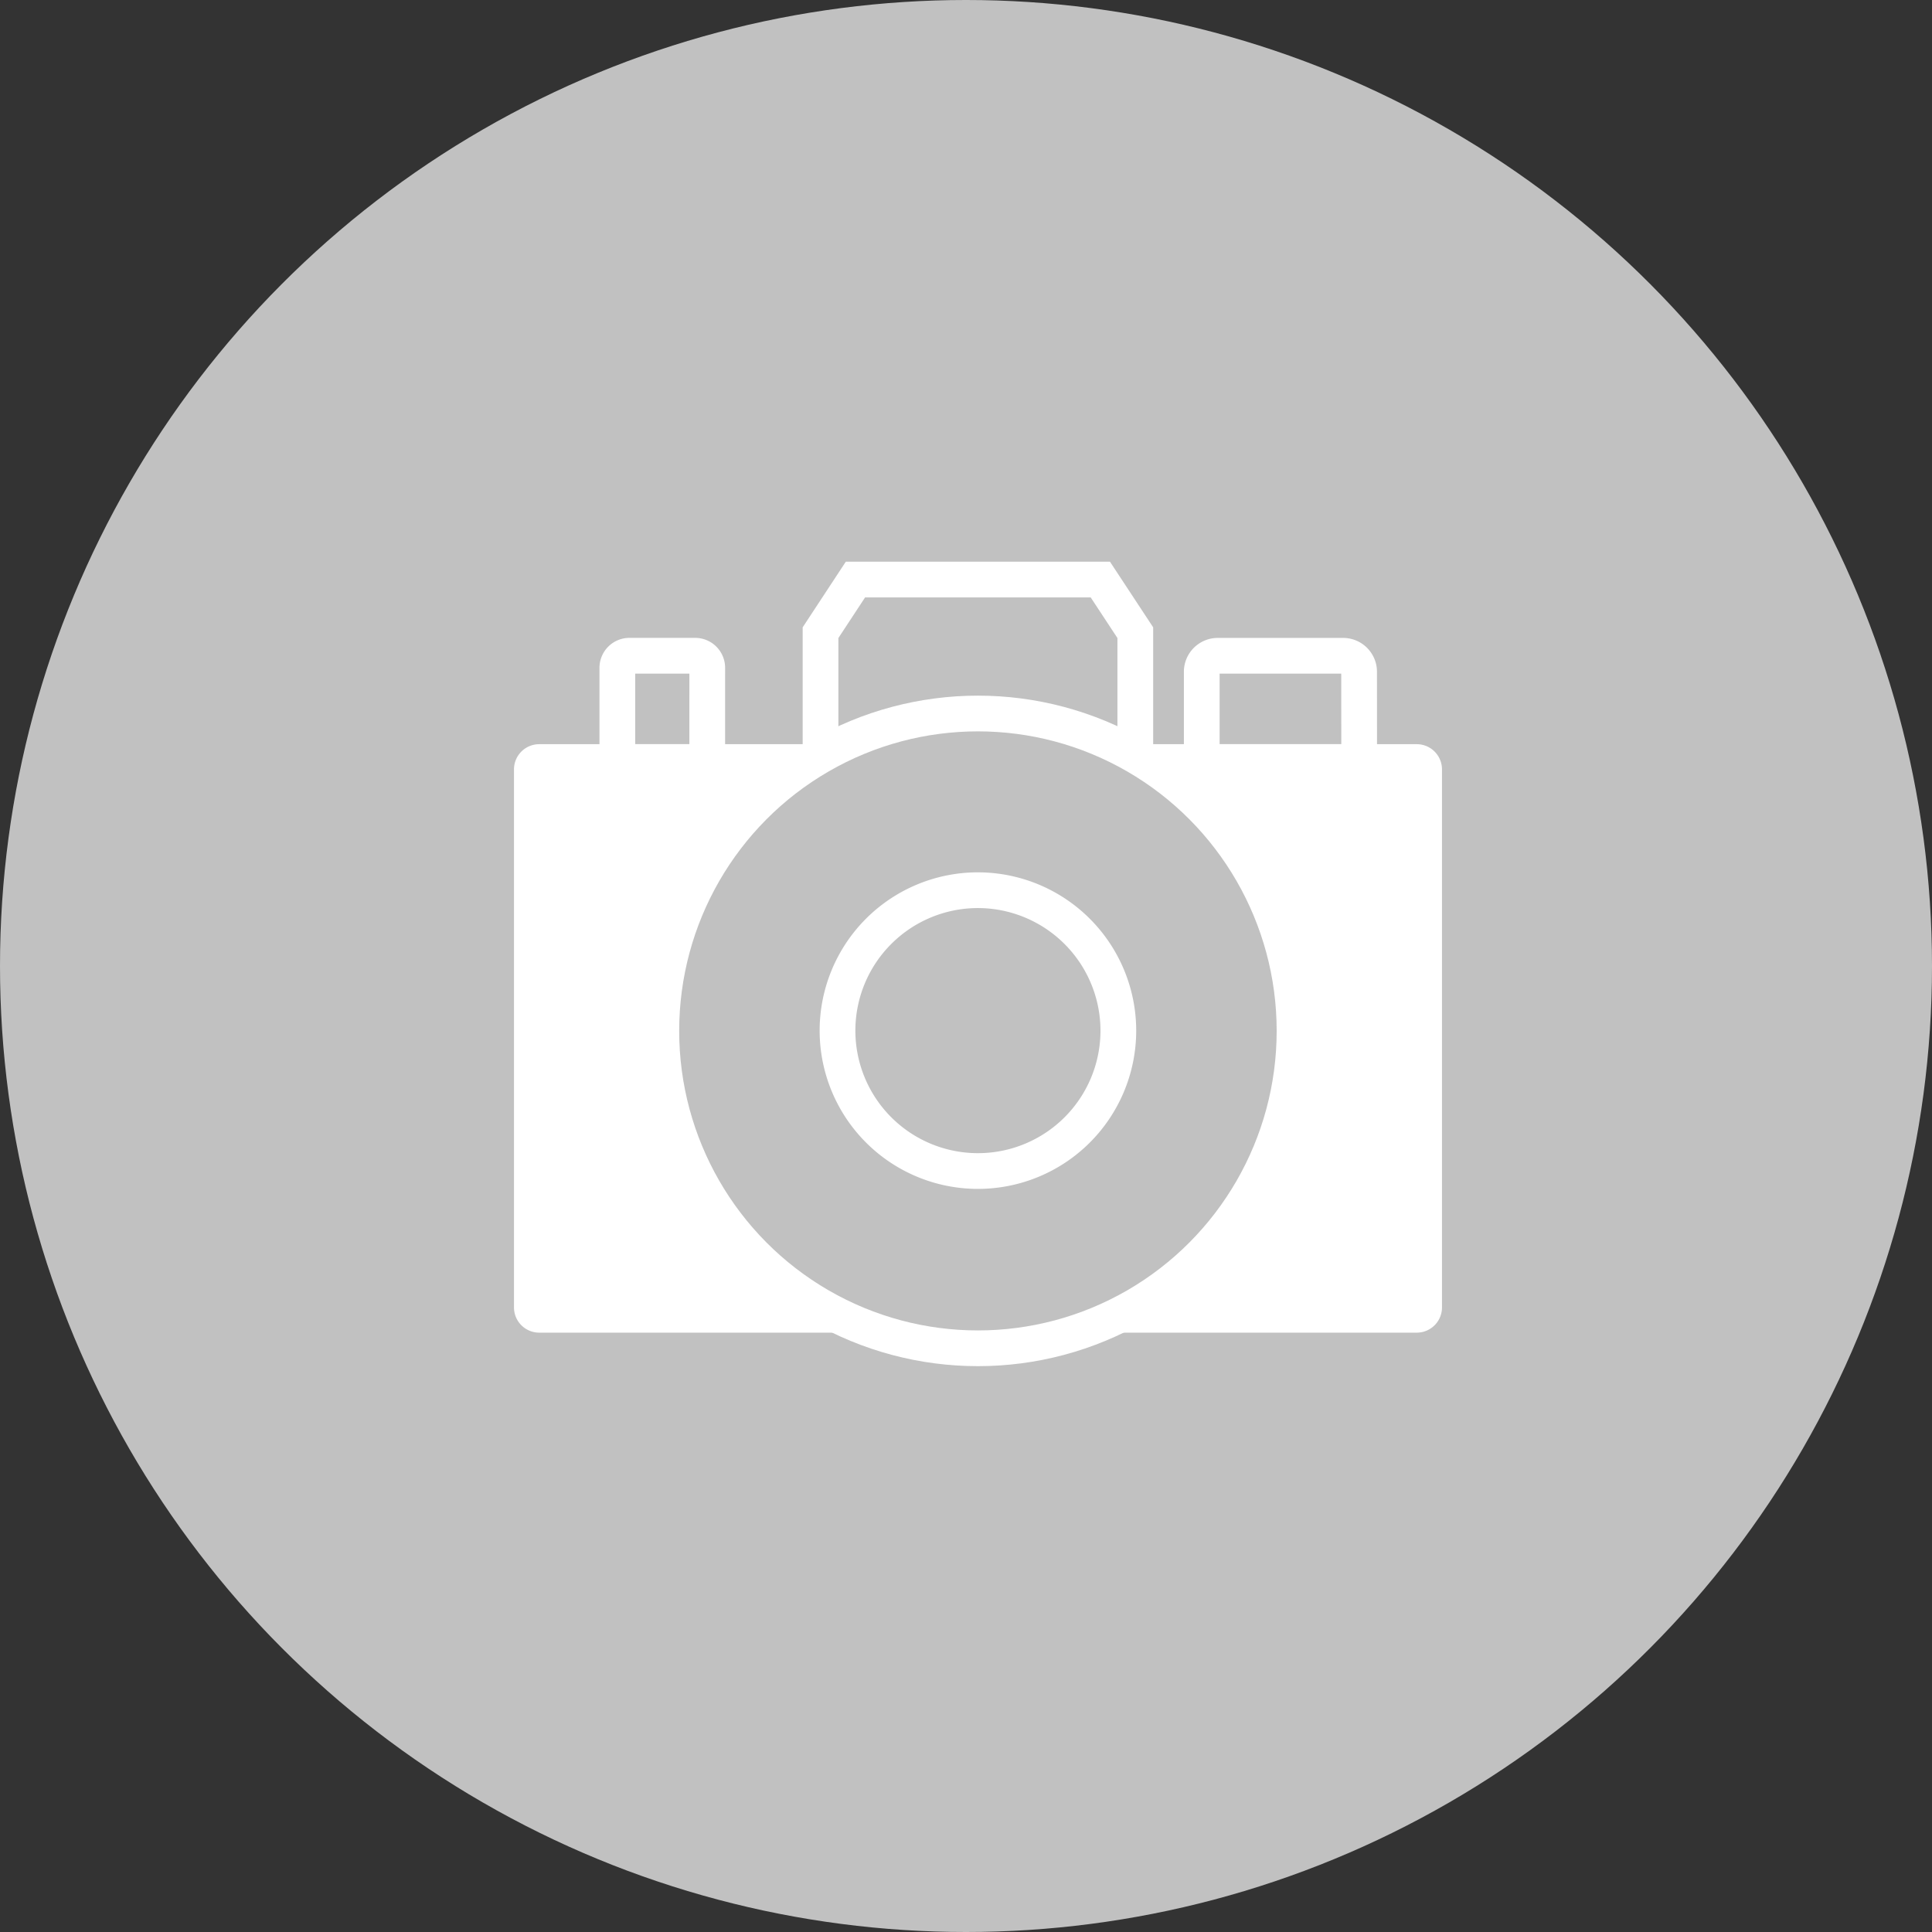
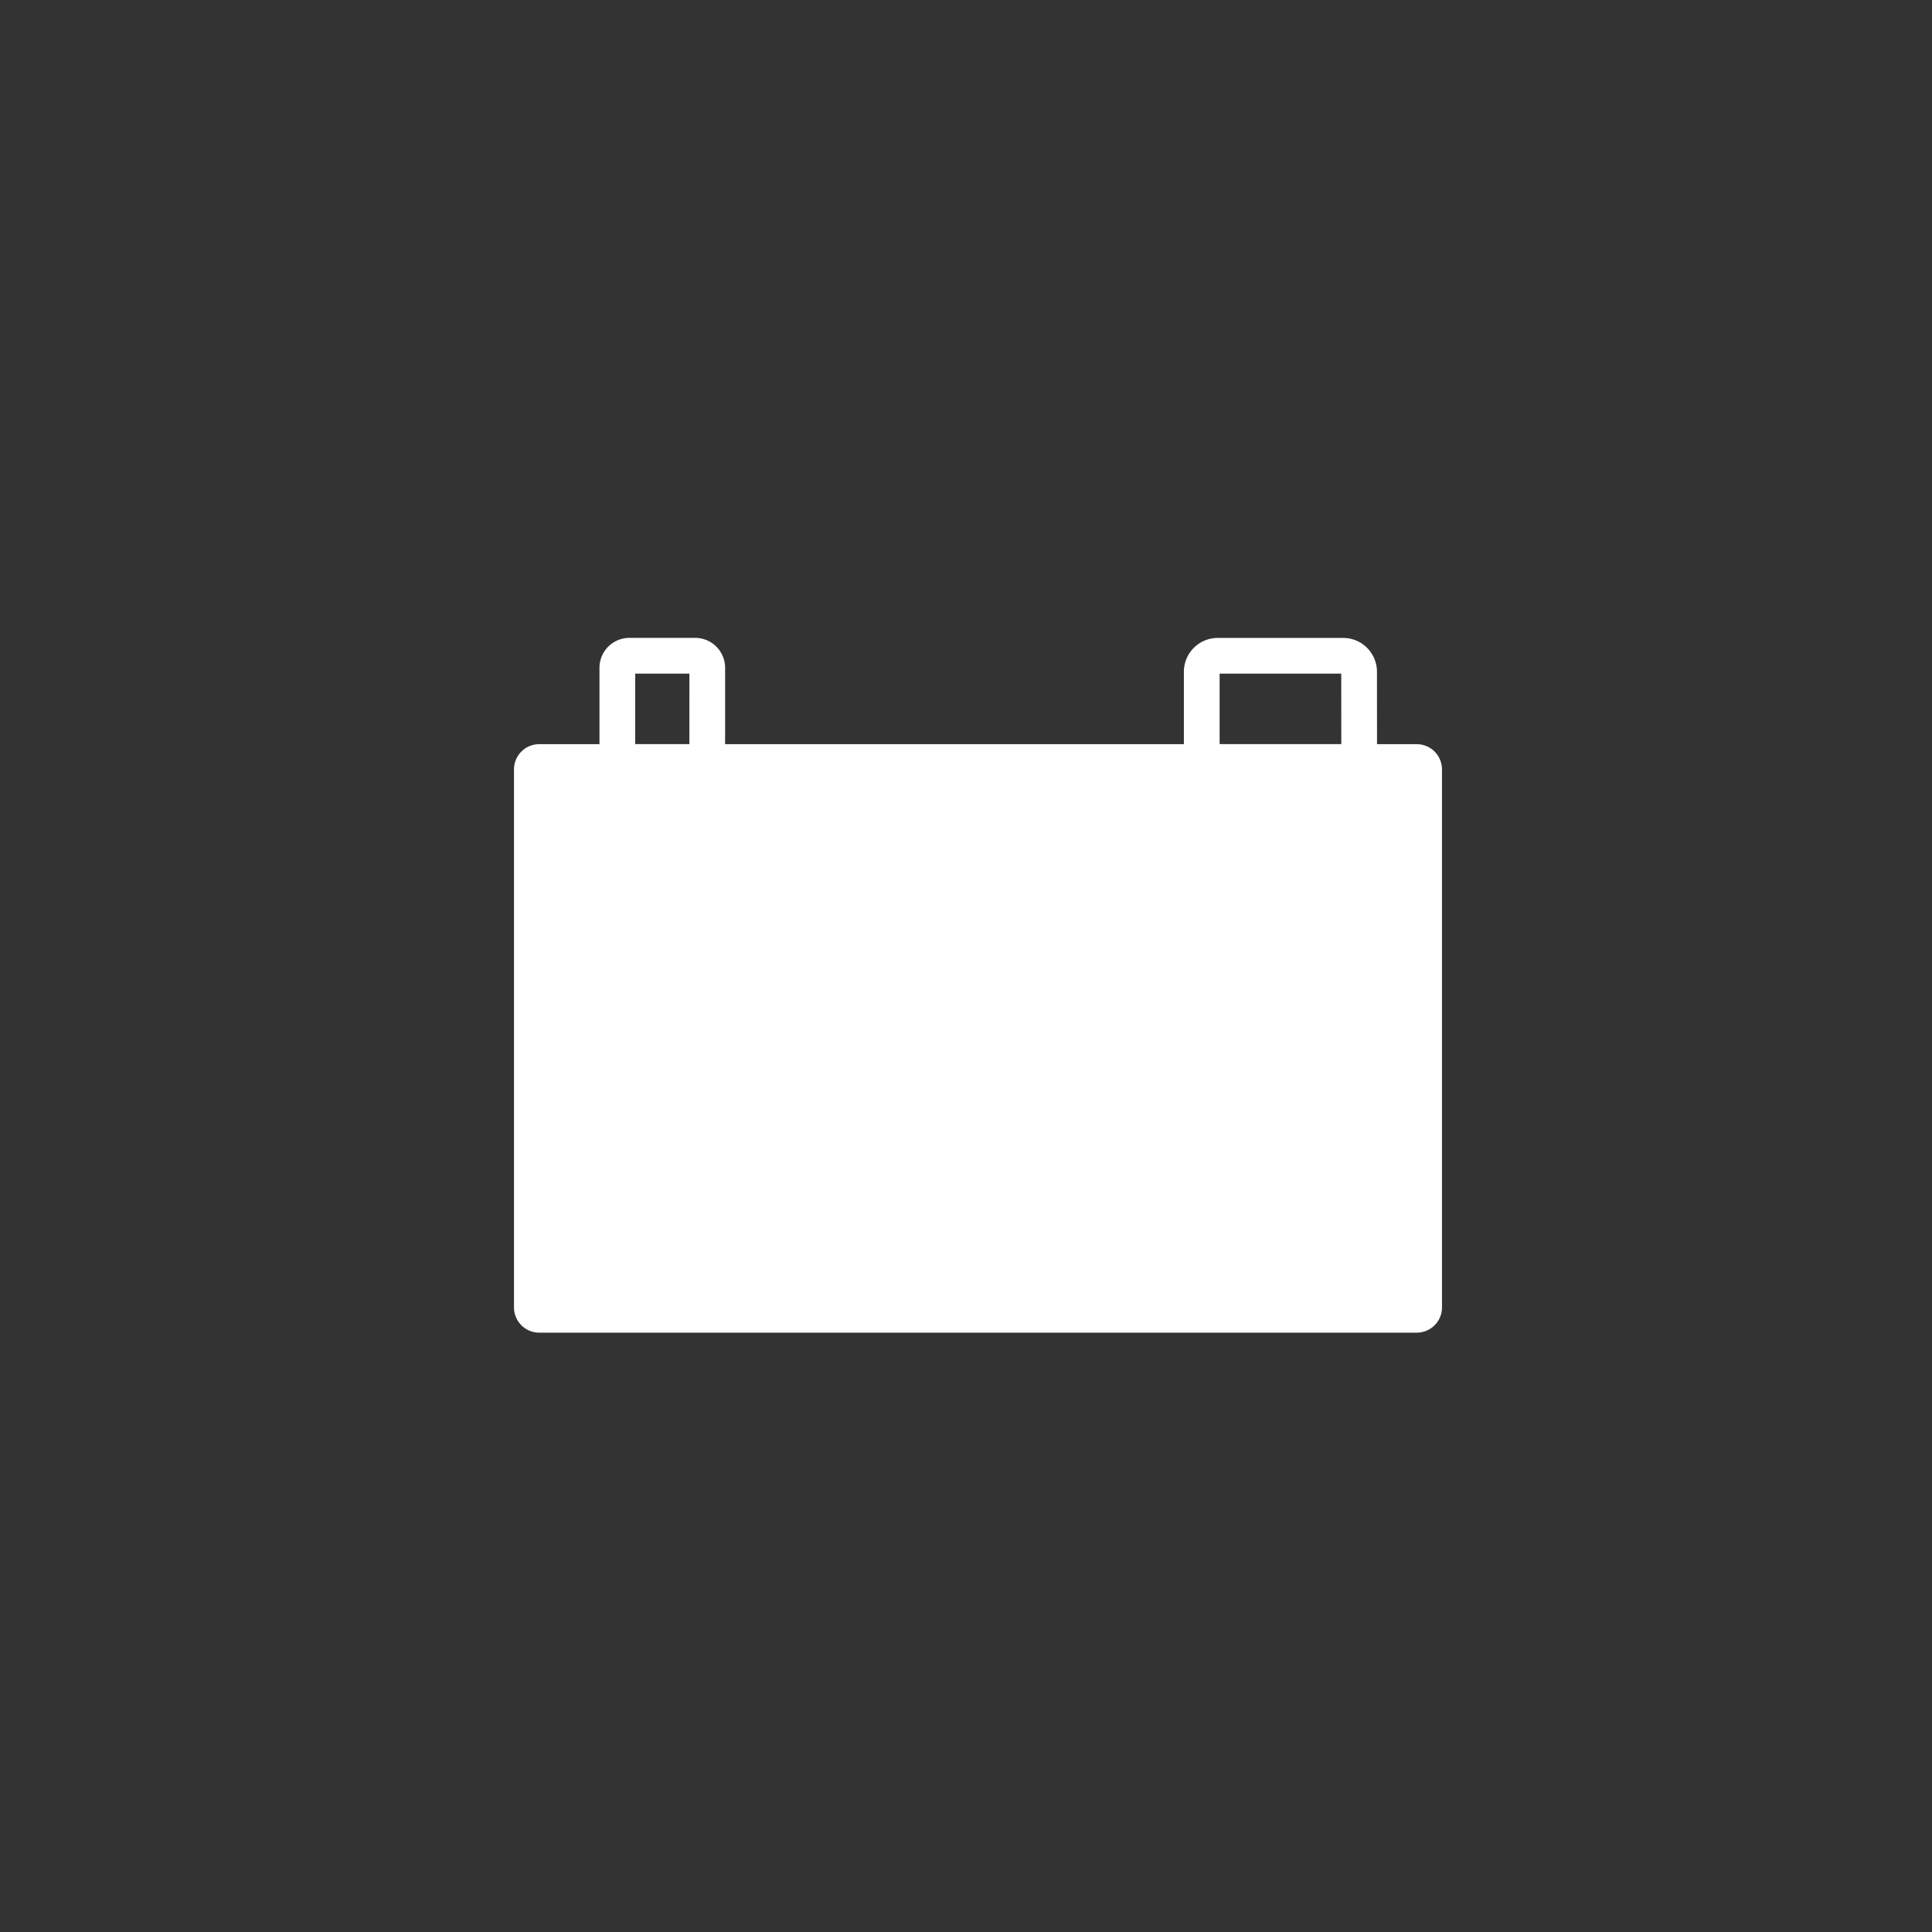
<svg xmlns="http://www.w3.org/2000/svg" width="81" height="81" viewBox="0 0 81 81">
  <rect x="0" y="0" width="81" height="81" fill="#333333" stroke="none" />
  <defs>
    <clipPath id="clip-path">
      <rect id="長方形_14" data-name="長方形 14" width="40" height="34.826" fill="none" />
    </clipPath>
  </defs>
  <g id="グループ_128" data-name="グループ 128" transform="translate(-920 -3249)">
-     <circle id="楕円形_3" data-name="楕円形 3" cx="40.5" cy="40.5" r="40.5" transform="translate(920 3249)" fill="#c1c1c1" />
    <g id="グループ_17" data-name="グループ 17" transform="translate(941 3272)">
      <g id="グループ_16" data-name="グループ 16" transform="translate(0 0)" clip-path="url(#clip-path)">
        <path id="長方形_13" data-name="長方形 13" d="M.309,0H37.1a.309.309,0,0,1,.309.309V22.866a.308.308,0,0,1-.308.308H.309A.309.309,0,0,1,0,22.865V.309A.309.309,0,0,1,.309,0Z" transform="translate(1.298 8.949)" fill="#fff" stroke="#fff" stroke-miterlimit="10" stroke-width="1.498" />
-         <path id="パス_54" data-name="パス 54" d="M20.933,8.4H7.736V2.977L9.2.749H19.467l1.466,2.228Z" transform="translate(5.665 0.549)" fill="none" stroke="#fff" stroke-miterlimit="10" stroke-width="1.498" />
        <path id="パス_55" data-name="パス 55" d="M23.562,7.048h-6.6V3.264a.671.671,0,0,1,.67-.67h5.257a.67.67,0,0,1,.67.67Z" transform="translate(12.422 1.9)" fill="none" stroke="#fff" stroke-miterlimit="10" stroke-width="1.498" />
        <path id="パス_56" data-name="パス 56" d="M6.587,7.048H2.818V3.1a.507.507,0,0,1,.506-.508H6.08a.507.507,0,0,1,.508.508Z" transform="translate(2.064 1.9)" fill="none" stroke="#fff" stroke-miterlimit="10" stroke-width="1.498" />
-         <path id="パス_57" data-name="パス 57" d="M30.431,17.3A13.274,13.274,0,1,1,17.156,3.991,13.291,13.291,0,0,1,30.431,17.3" transform="translate(2.843 2.923)" fill="#c1c1c1" />
-         <ellipse id="楕円形_7" data-name="楕円形 7" cx="13.274" cy="13.307" rx="13.274" ry="13.307" transform="translate(6.726 6.914)" fill="none" stroke="#fff" stroke-miterlimit="10" stroke-width="1.498" />
-         <path id="パス_58" data-name="パス 58" d="M19.921,14.168a5.887,5.887,0,1,1-5.886-5.9A5.893,5.893,0,0,1,19.921,14.168Z" transform="translate(5.966 6.054)" fill="none" stroke="#fff" stroke-miterlimit="10" stroke-width="1.498" />
      </g>
    </g>
  </g>
</svg>